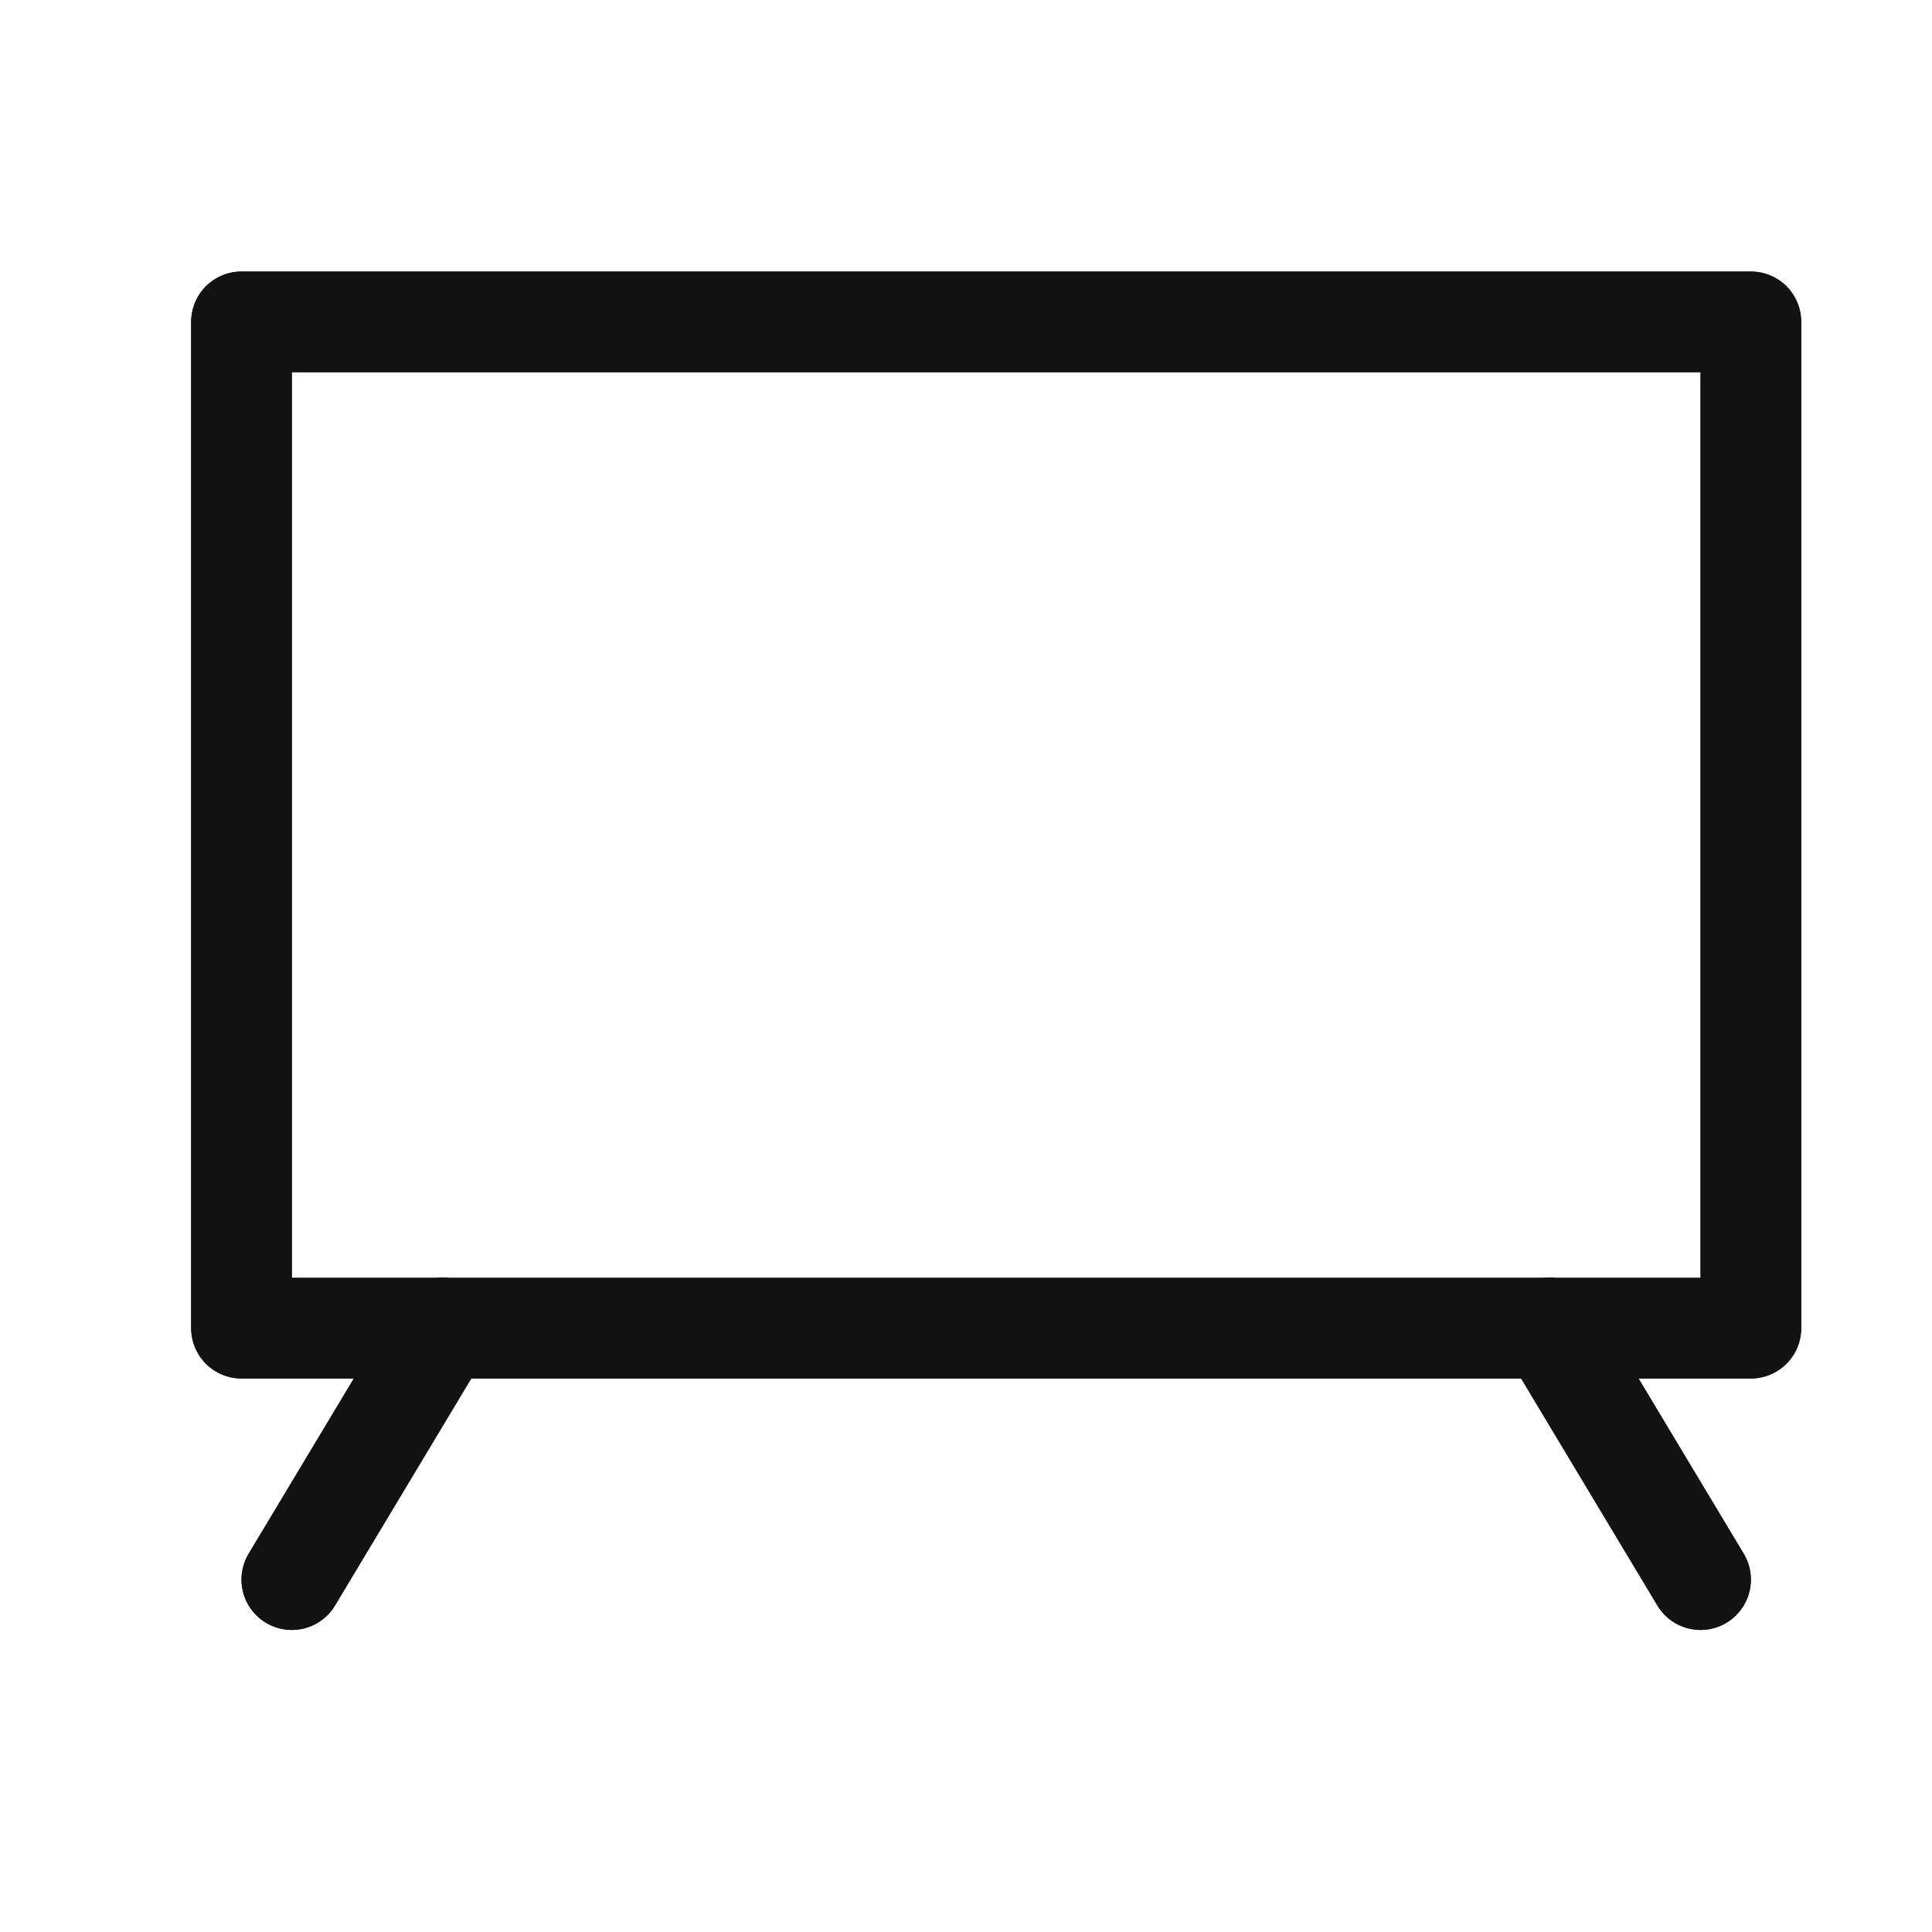
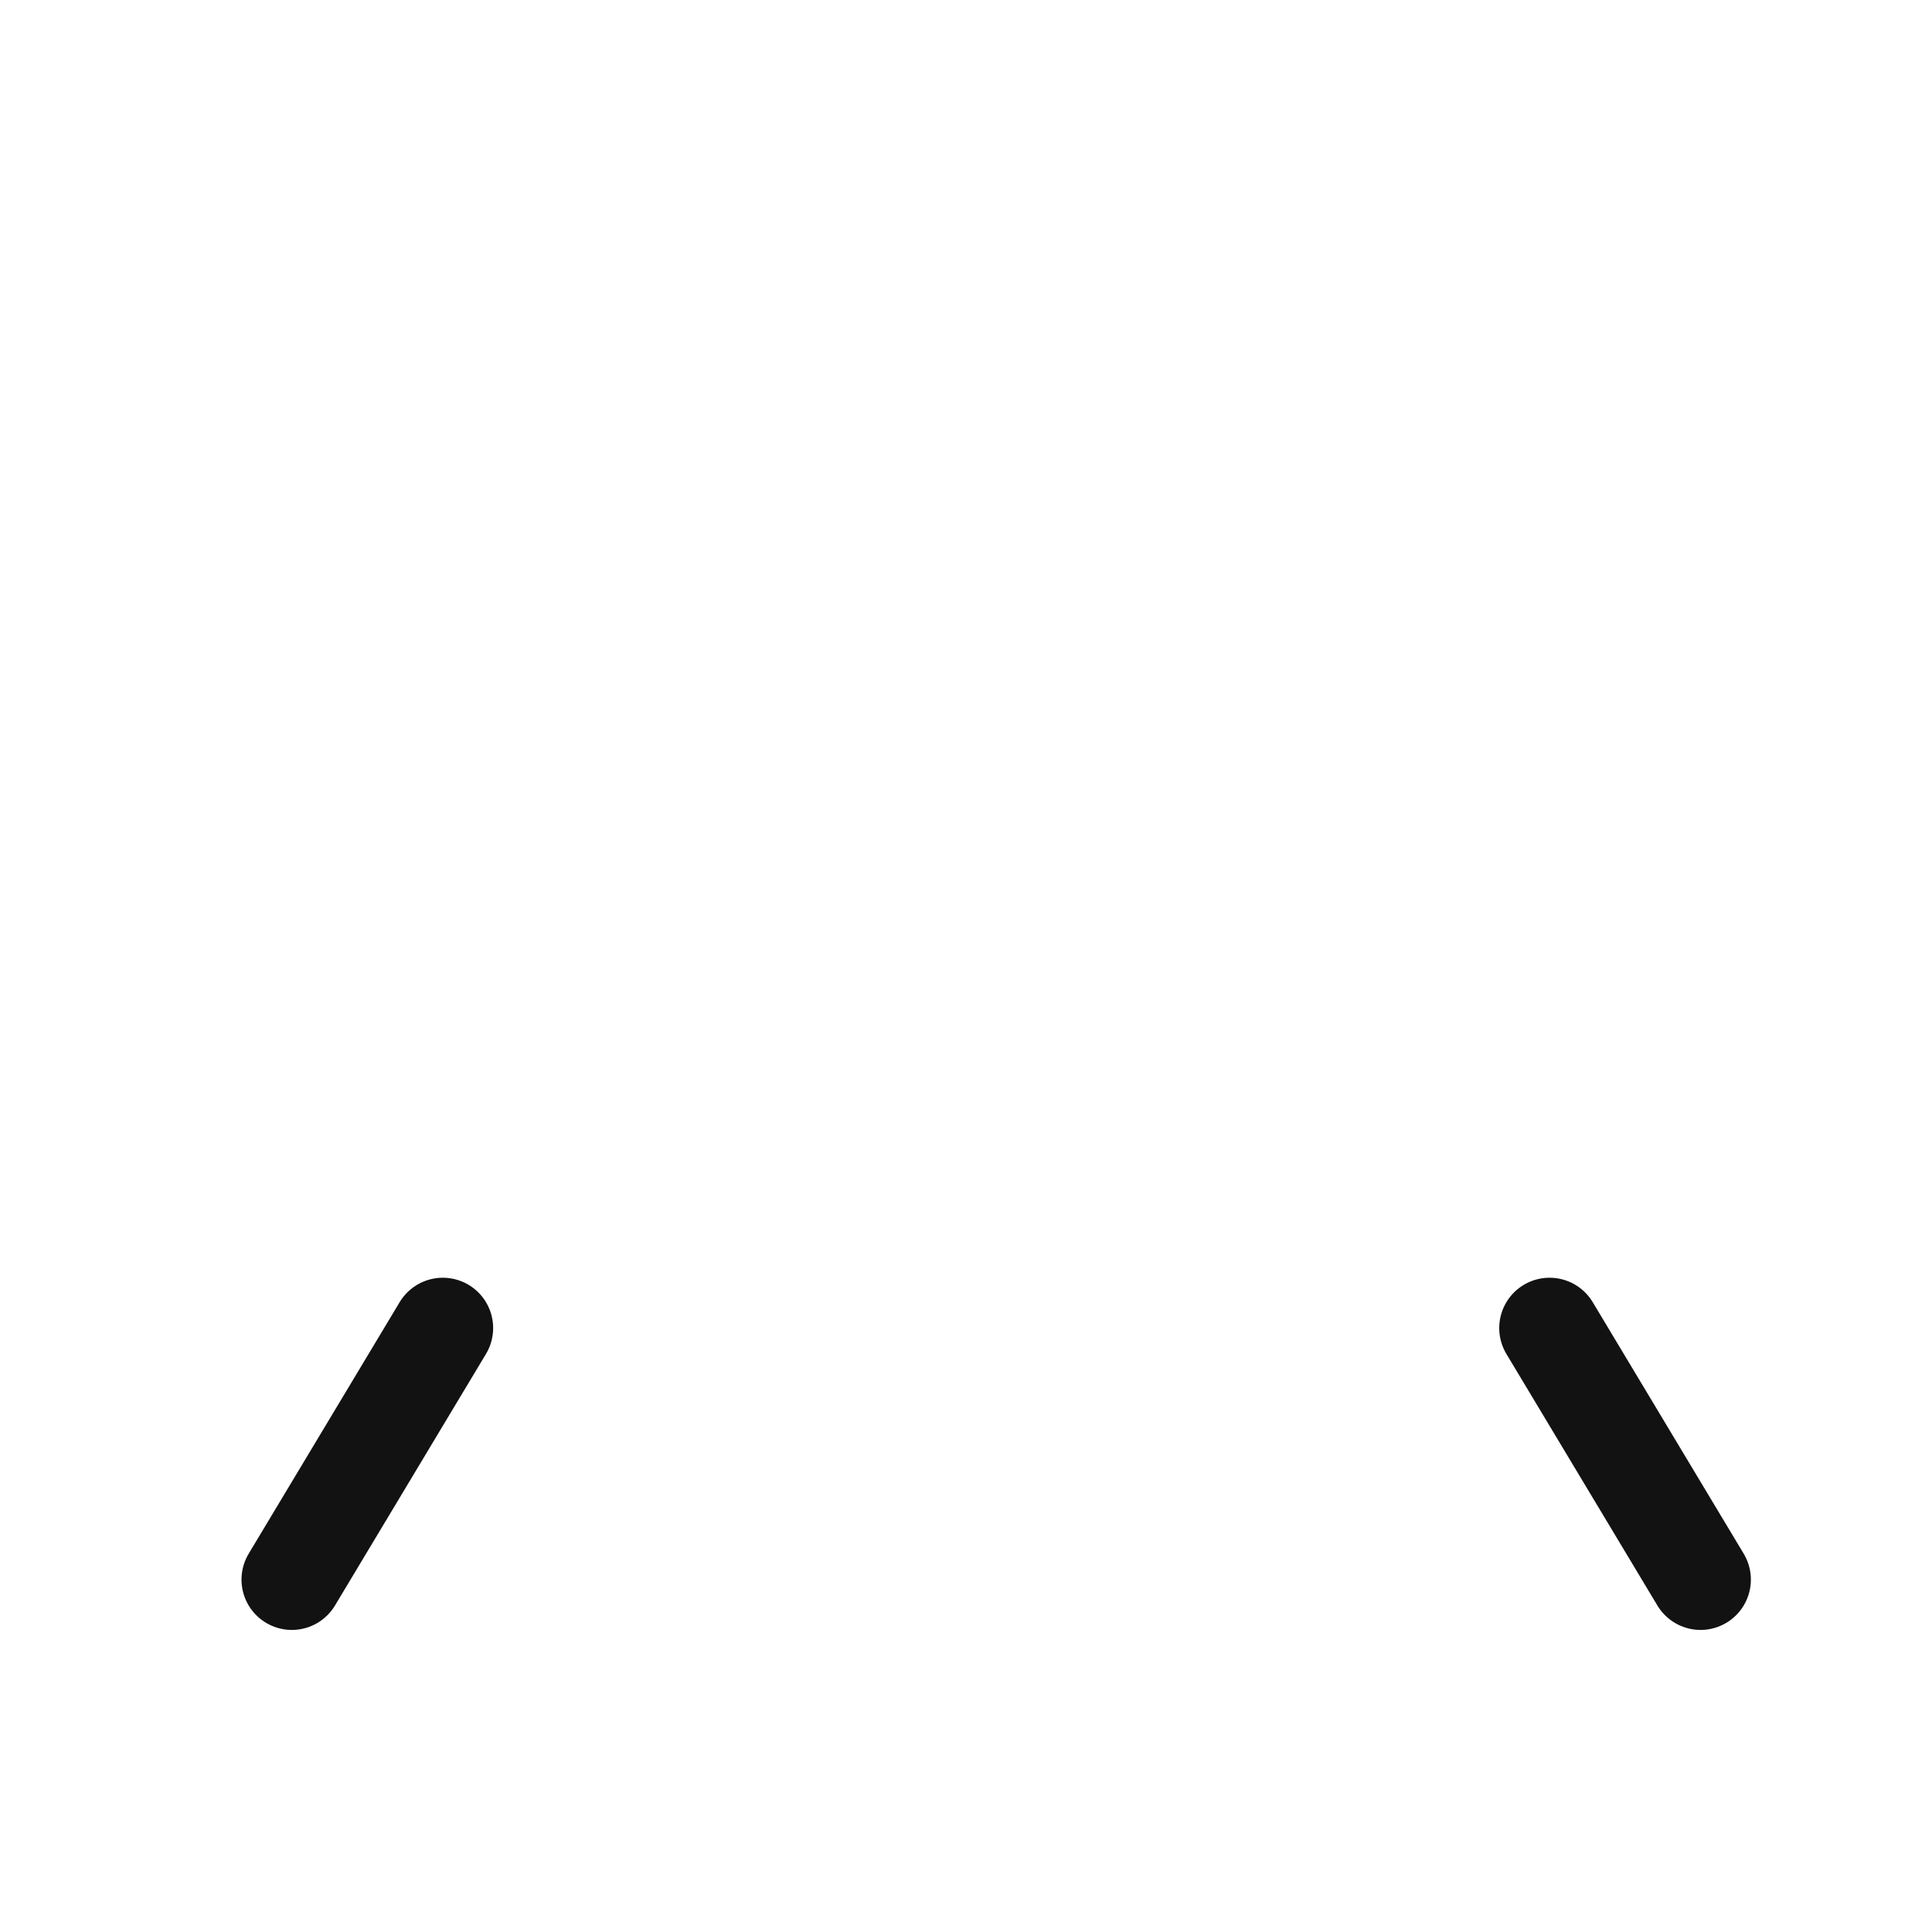
<svg xmlns="http://www.w3.org/2000/svg" width="20" height="20" viewBox="0 0 20 20" fill="none">
-   <path d="M2.5 3.332H18.125V13.749H2.5V3.332Z" stroke="#121212" stroke-width="1.042" stroke-linecap="round" stroke-linejoin="round" />
-   <path d="M4.584 13.748L3.021 16.352" stroke="#121212" stroke-width="1.042" stroke-linecap="round" stroke-linejoin="round" />
-   <path d="M16.041 13.748L17.604 16.352" stroke="#121212" stroke-width="1.042" stroke-linecap="round" stroke-linejoin="round" />
-   <path d="M2.5 3.332H18.125V13.749H2.5V3.332Z" stroke="#121212" stroke-width="1.042" stroke-linecap="round" stroke-linejoin="round" />
  <path d="M4.584 13.748L3.021 16.352" stroke="#121212" stroke-width="1.042" stroke-linecap="round" stroke-linejoin="round" />
  <path d="M16.041 13.748L17.604 16.352" stroke="#121212" stroke-width="1.042" stroke-linecap="round" stroke-linejoin="round" />
</svg>